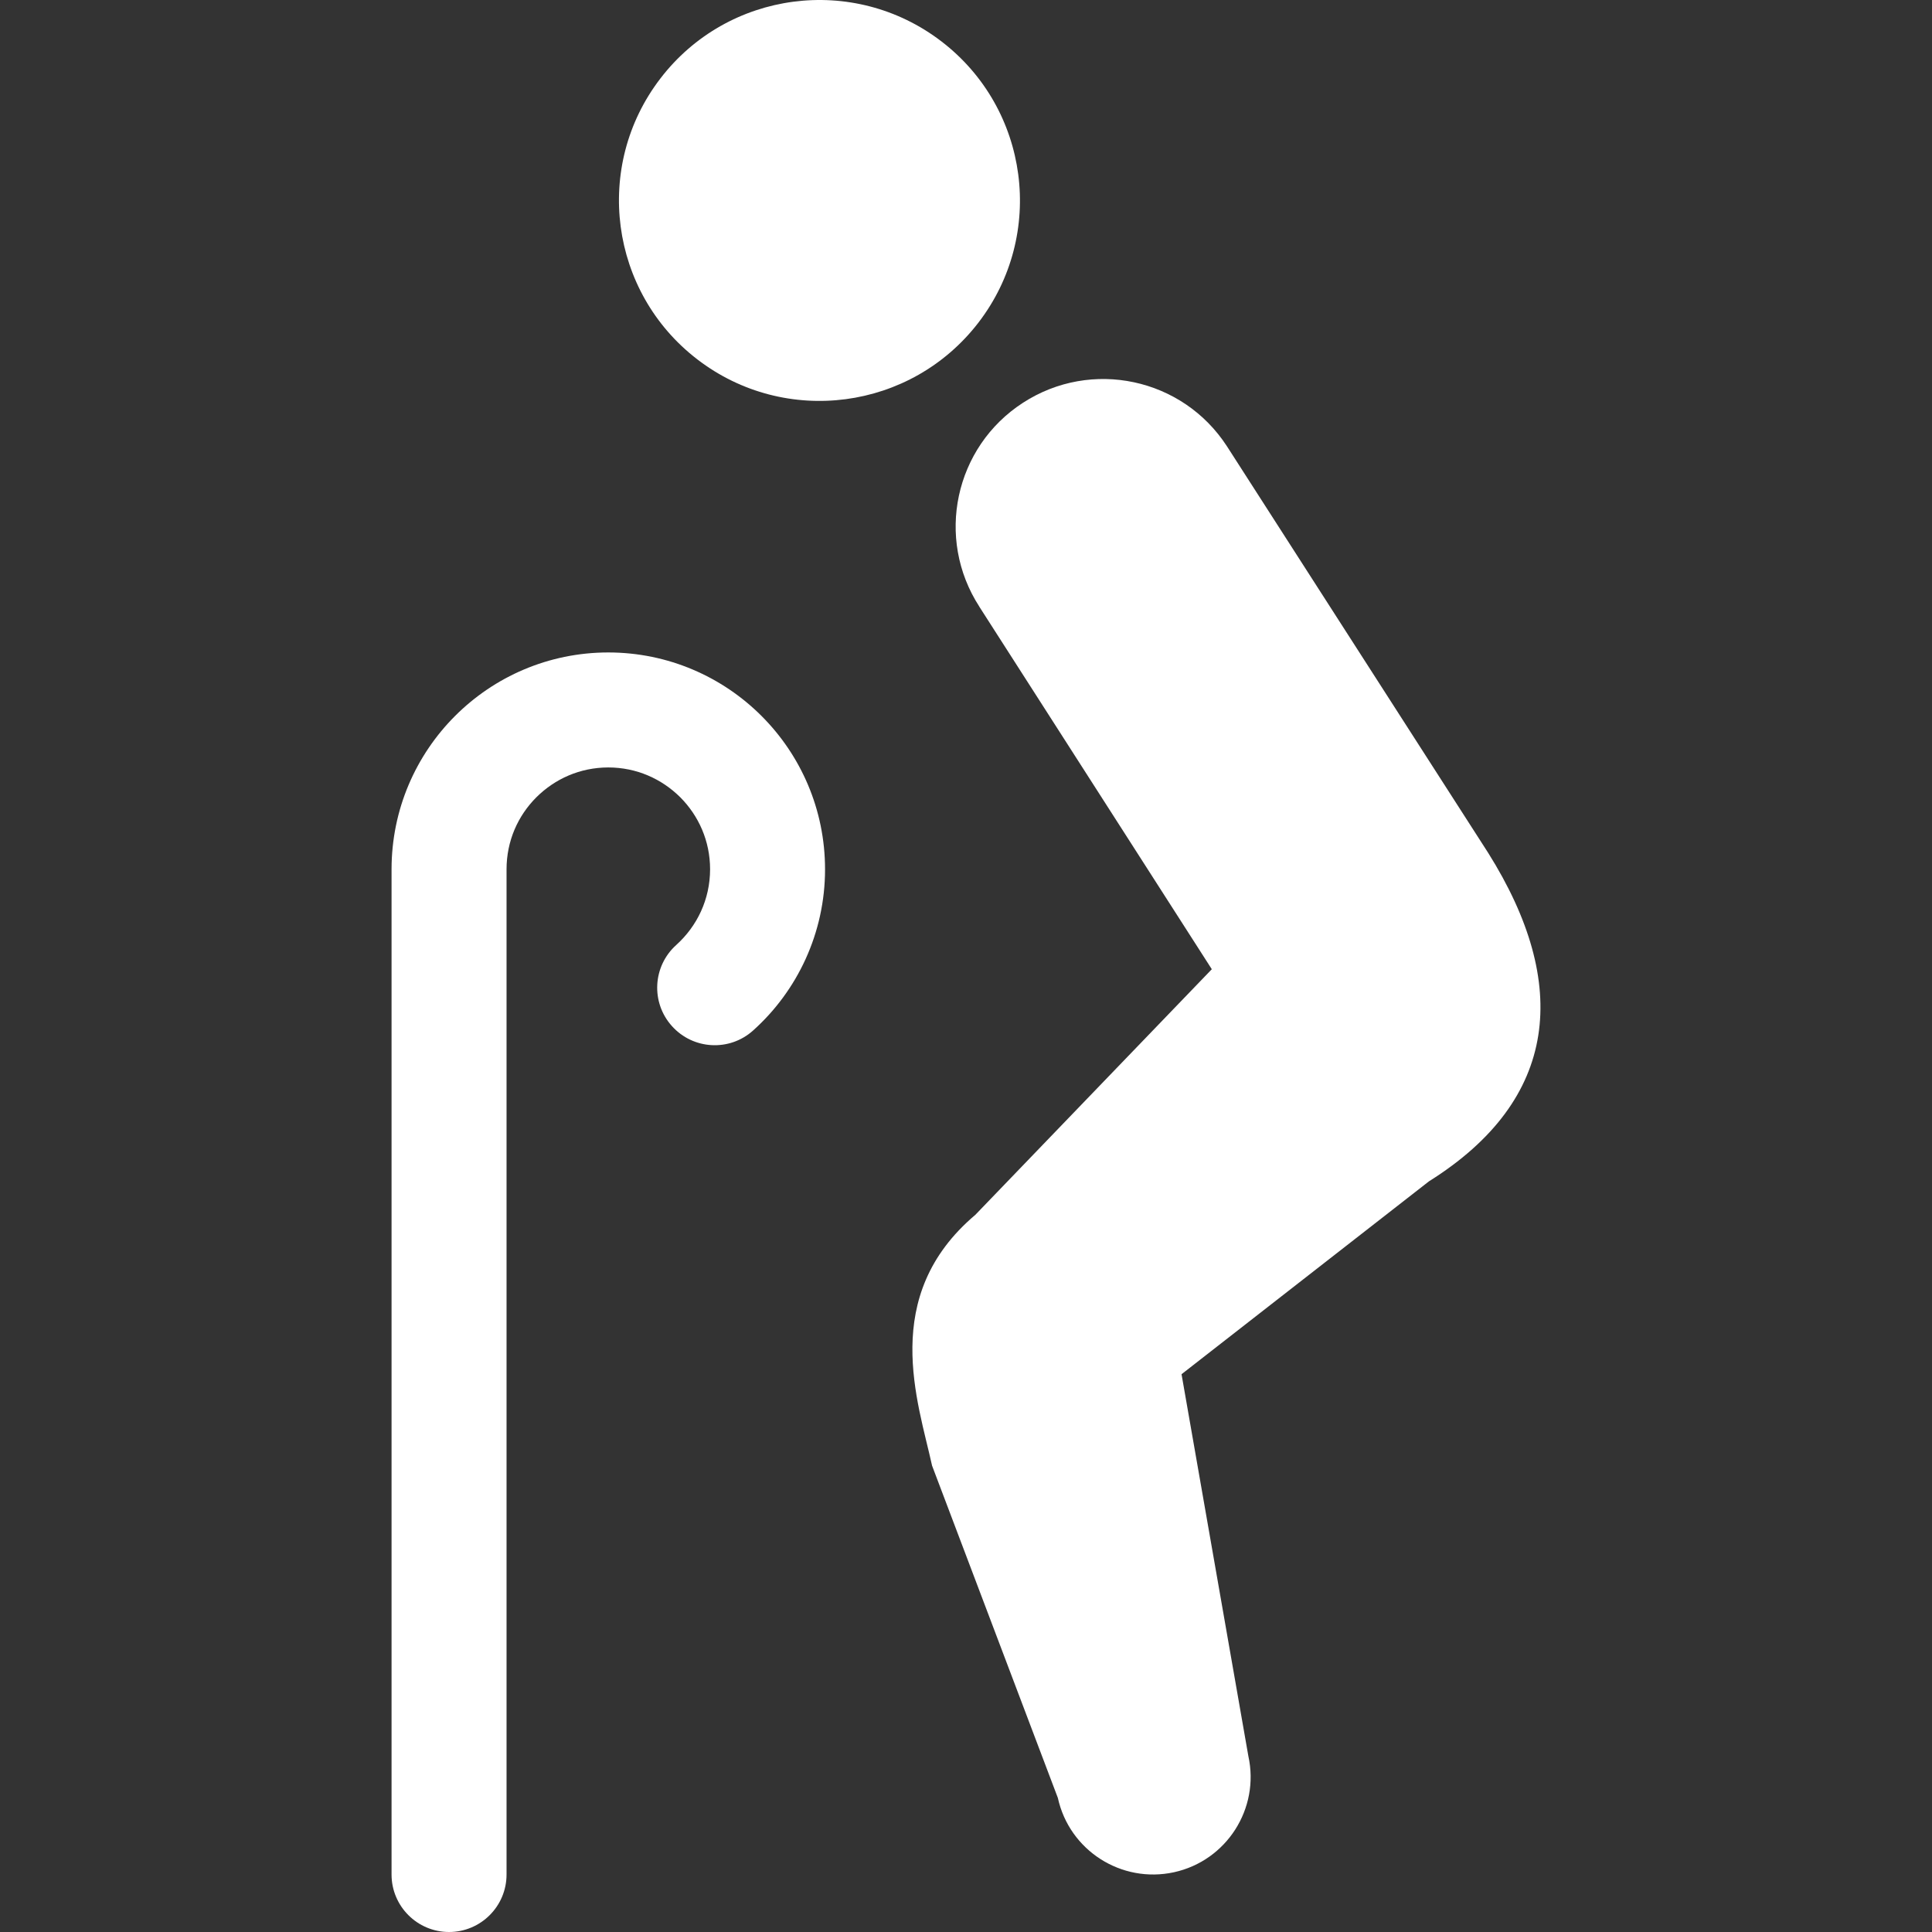
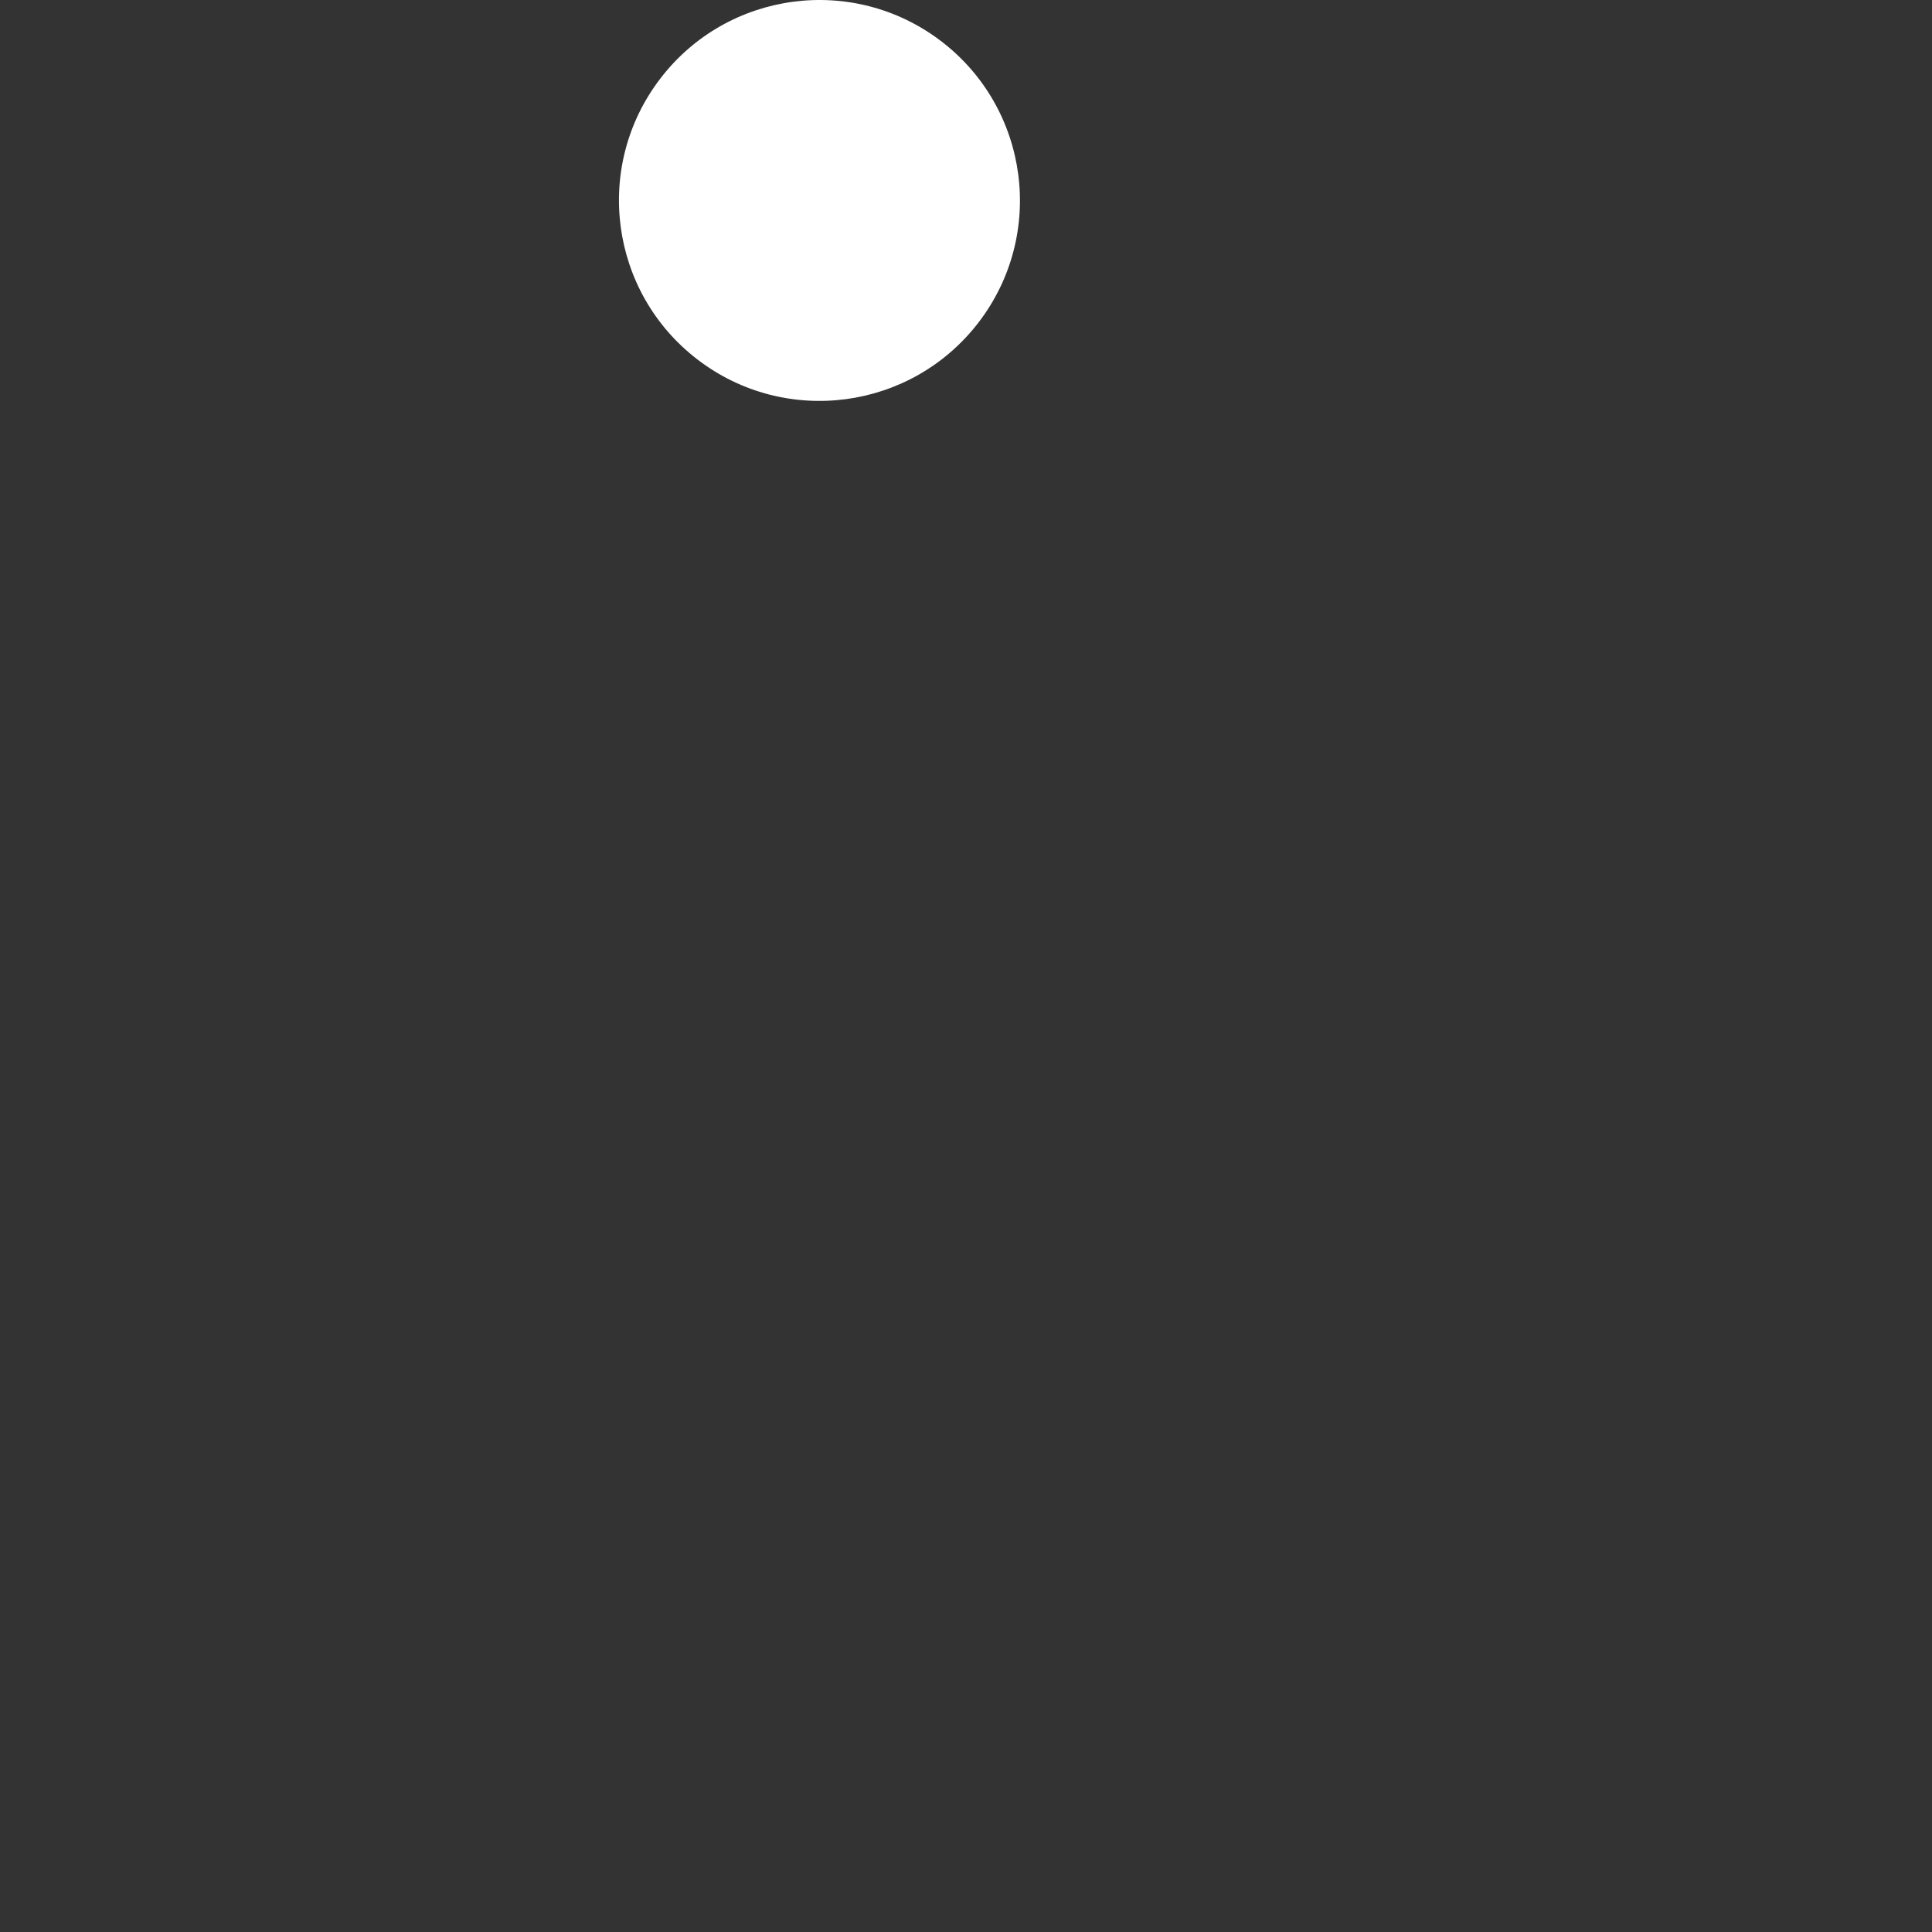
<svg xmlns="http://www.w3.org/2000/svg" width="48" height="48" viewBox="0 0 48 48" fill="none">
  <rect x="0" y="0" width="48" height="48" fill="#333333" stroke="none" />
  <path d="M24.312 8.011C25.986 5.828 25.573 2.702 23.39 1.029C21.208 -0.645 18.08 -0.233 16.407 1.95C14.732 4.133 15.145 7.257 17.328 8.931C19.511 10.606 22.637 10.194 24.312 8.011Z" fill="white" />
-   <path d="M36.975 21.192L30.484 11.089C29.383 9.39 27.115 8.905 25.415 10.007C23.717 11.106 23.231 13.374 24.333 15.074L24.331 15.073L30.107 24.08L24.232 30.182C21.843 32.203 22.81 34.828 23.157 36.414L26.282 44.668C26.568 45.974 27.86 46.801 29.169 46.515C30.475 46.228 31.302 44.935 31.015 43.629L29.355 34.142L35.502 29.35C38.745 27.317 39.011 24.436 36.975 21.192Z" fill="white" />
-   <path d="M15.113 16.21C12.138 16.211 9.73 18.622 9.728 21.596V46.572C9.728 47.36 10.368 48 11.156 48C11.945 48 12.585 47.36 12.585 46.572V21.596C12.586 20.894 12.865 20.27 13.326 19.808C13.788 19.349 14.411 19.068 15.113 19.067C15.815 19.068 16.438 19.349 16.901 19.808C17.36 20.27 17.641 20.894 17.642 21.596C17.641 22.347 17.319 23.01 16.802 23.477C16.215 24.004 16.166 24.907 16.694 25.493C17.221 26.081 18.125 26.13 18.711 25.602C19.805 24.622 20.499 23.184 20.498 21.596C20.497 18.622 18.088 16.212 15.113 16.21Z" fill="white" />
</svg>